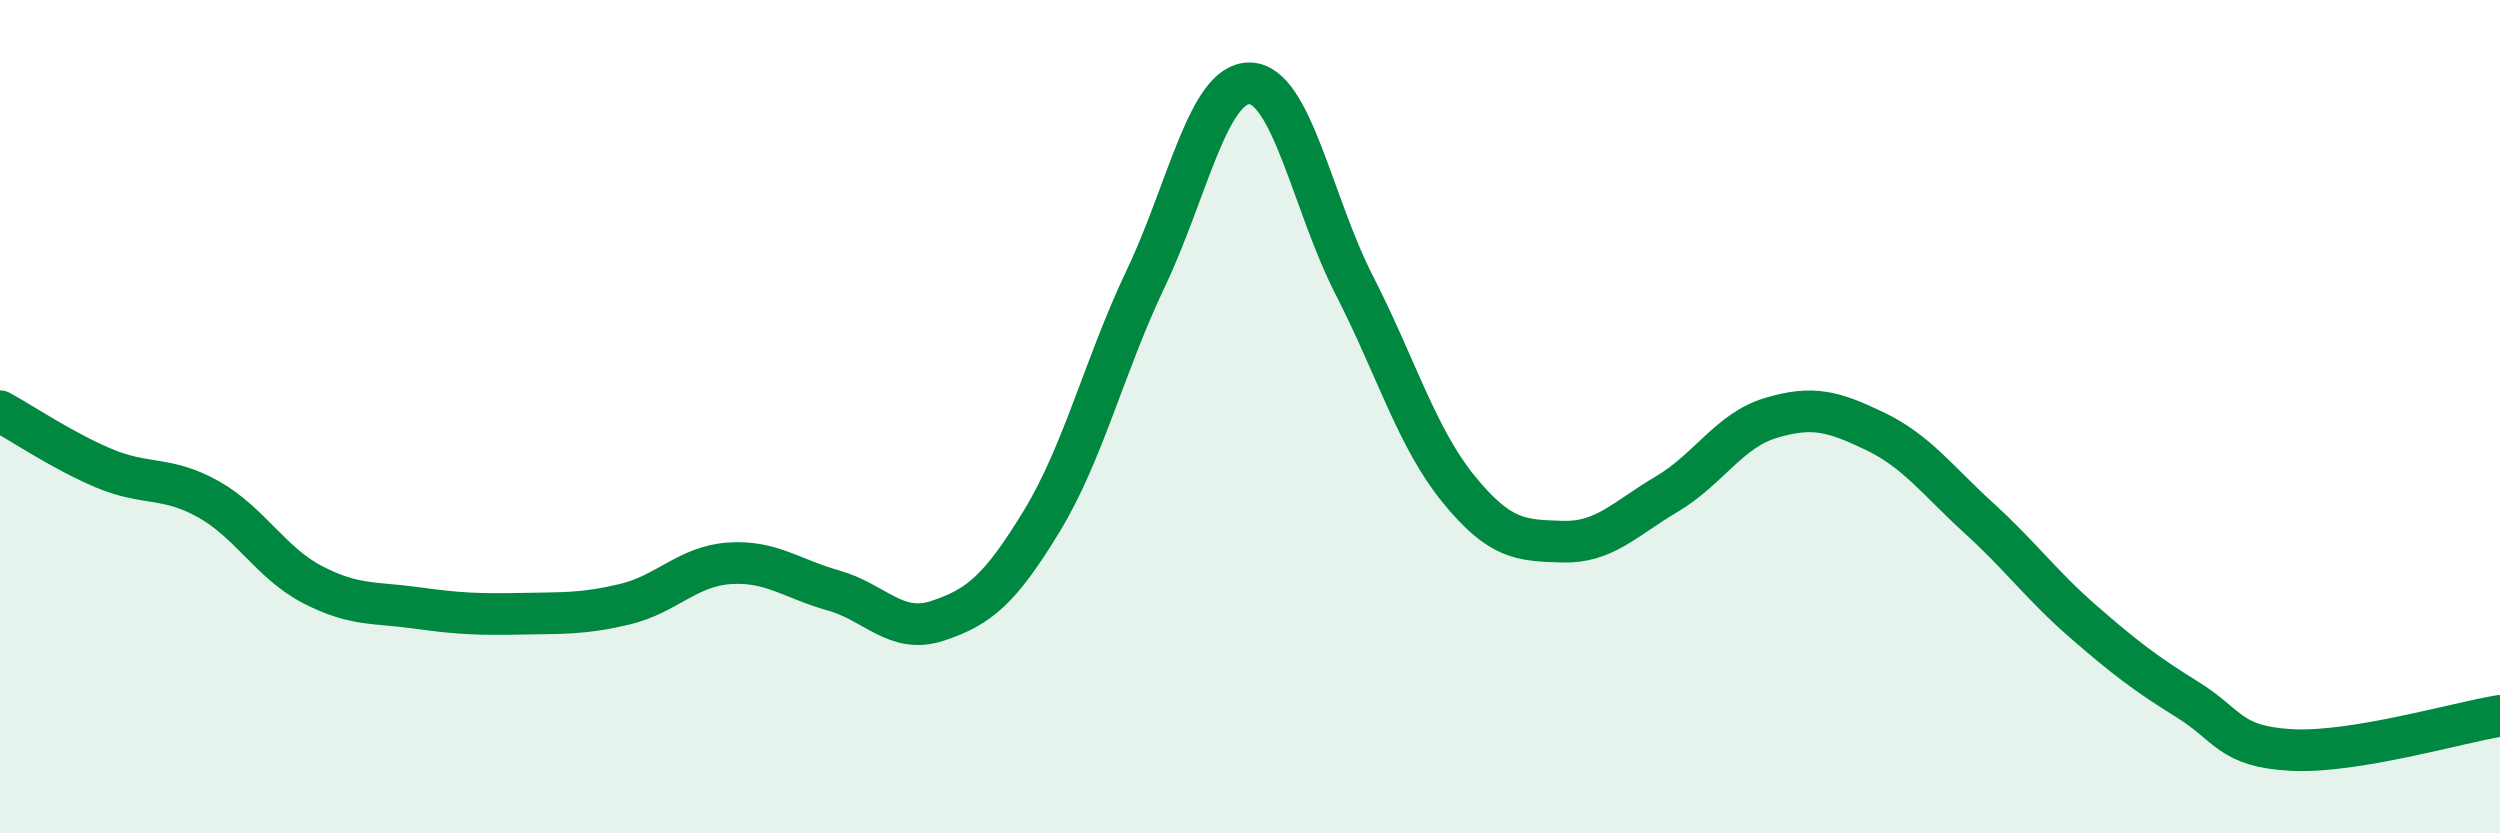
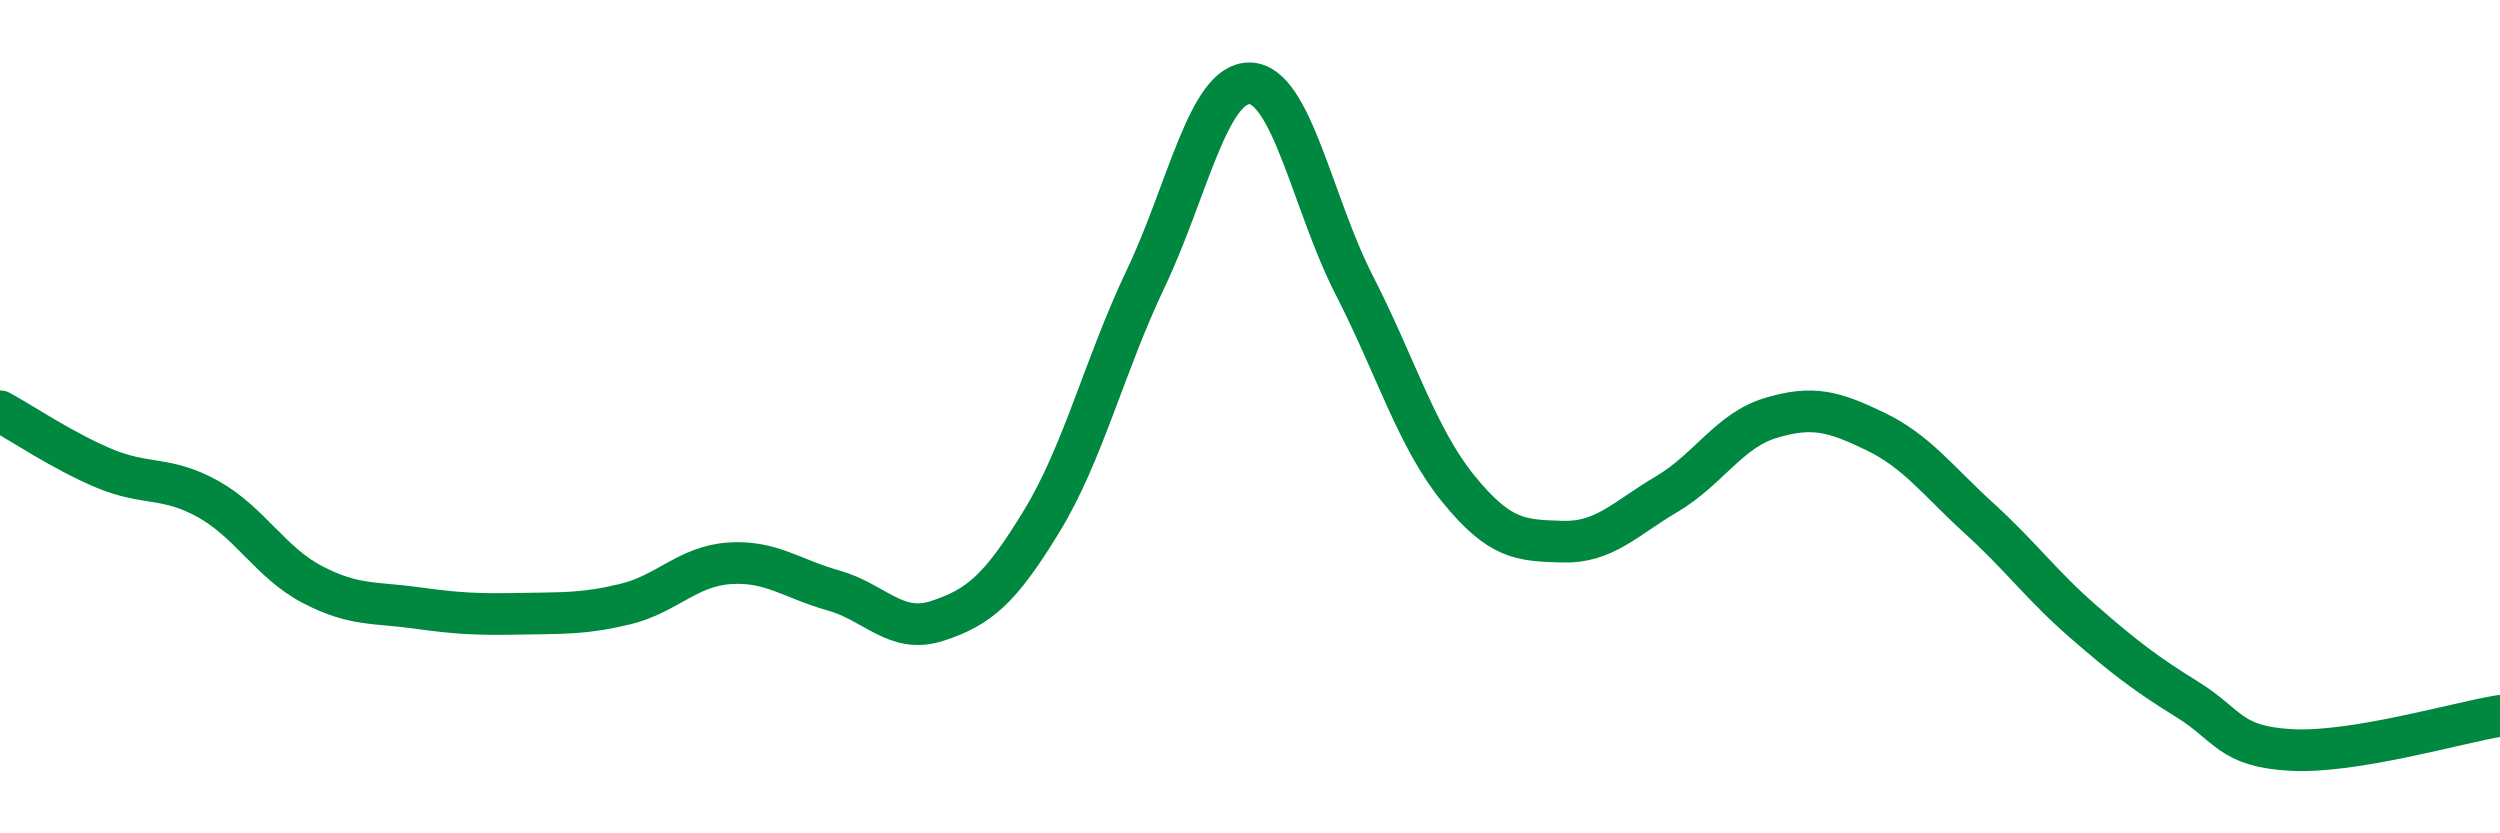
<svg xmlns="http://www.w3.org/2000/svg" width="60" height="20" viewBox="0 0 60 20">
-   <path d="M 0,9.87 C 0.5,10.14 1.5,10.82 2.5,11.24 C 3.5,11.66 4,11.42 5,11.98 C 6,12.54 6.5,13.51 7.5,14.03 C 8.5,14.55 9,14.45 10,14.59 C 11,14.73 11.5,14.75 12.5,14.73 C 13.5,14.71 14,14.74 15,14.5 C 16,14.26 16.5,13.59 17.5,13.52 C 18.5,13.45 19,13.89 20,14.17 C 21,14.45 21.5,15.23 22.5,14.9 C 23.5,14.57 24,14.15 25,12.51 C 26,10.87 26.5,8.78 27.5,6.68 C 28.5,4.58 29,1.97 30,2 C 31,2.03 31.5,4.89 32.5,6.84 C 33.5,8.79 34,10.5 35,11.73 C 36,12.96 36.5,12.97 37.5,13 C 38.5,13.03 39,12.45 40,11.86 C 41,11.27 41.5,10.33 42.5,10.03 C 43.5,9.73 44,9.87 45,10.35 C 46,10.83 46.5,11.53 47.5,12.44 C 48.5,13.35 49,14.05 50,14.92 C 51,15.79 51.5,16.17 52.5,16.79 C 53.5,17.41 53.5,17.92 55,18 C 56.5,18.08 59,17.34 60,17.18L60 20L0 20Z" fill="#008740" opacity="0.1" stroke-linecap="round" stroke-linejoin="round" />
  <path d="M 0,9.87 C 0.5,10.14 1.5,10.82 2.5,11.24 C 3.5,11.66 4,11.42 5,11.98 C 6,12.54 6.5,13.51 7.5,14.03 C 8.5,14.55 9,14.45 10,14.59 C 11,14.73 11.5,14.75 12.5,14.73 C 13.5,14.71 14,14.74 15,14.5 C 16,14.26 16.5,13.59 17.5,13.52 C 18.5,13.45 19,13.89 20,14.17 C 21,14.45 21.5,15.23 22.5,14.9 C 23.5,14.57 24,14.15 25,12.51 C 26,10.87 26.5,8.78 27.5,6.68 C 28.5,4.58 29,1.97 30,2 C 31,2.03 31.5,4.89 32.5,6.84 C 33.5,8.79 34,10.5 35,11.73 C 36,12.96 36.5,12.97 37.5,13 C 38.5,13.03 39,12.45 40,11.86 C 41,11.27 41.5,10.33 42.5,10.03 C 43.5,9.73 44,9.87 45,10.35 C 46,10.83 46.5,11.53 47.5,12.44 C 48.5,13.35 49,14.05 50,14.92 C 51,15.79 51.5,16.17 52.5,16.79 C 53.5,17.41 53.5,17.92 55,18 C 56.5,18.08 59,17.34 60,17.18" stroke="#008740" stroke-width="1" fill="none" stroke-linecap="round" stroke-linejoin="round" />
</svg>